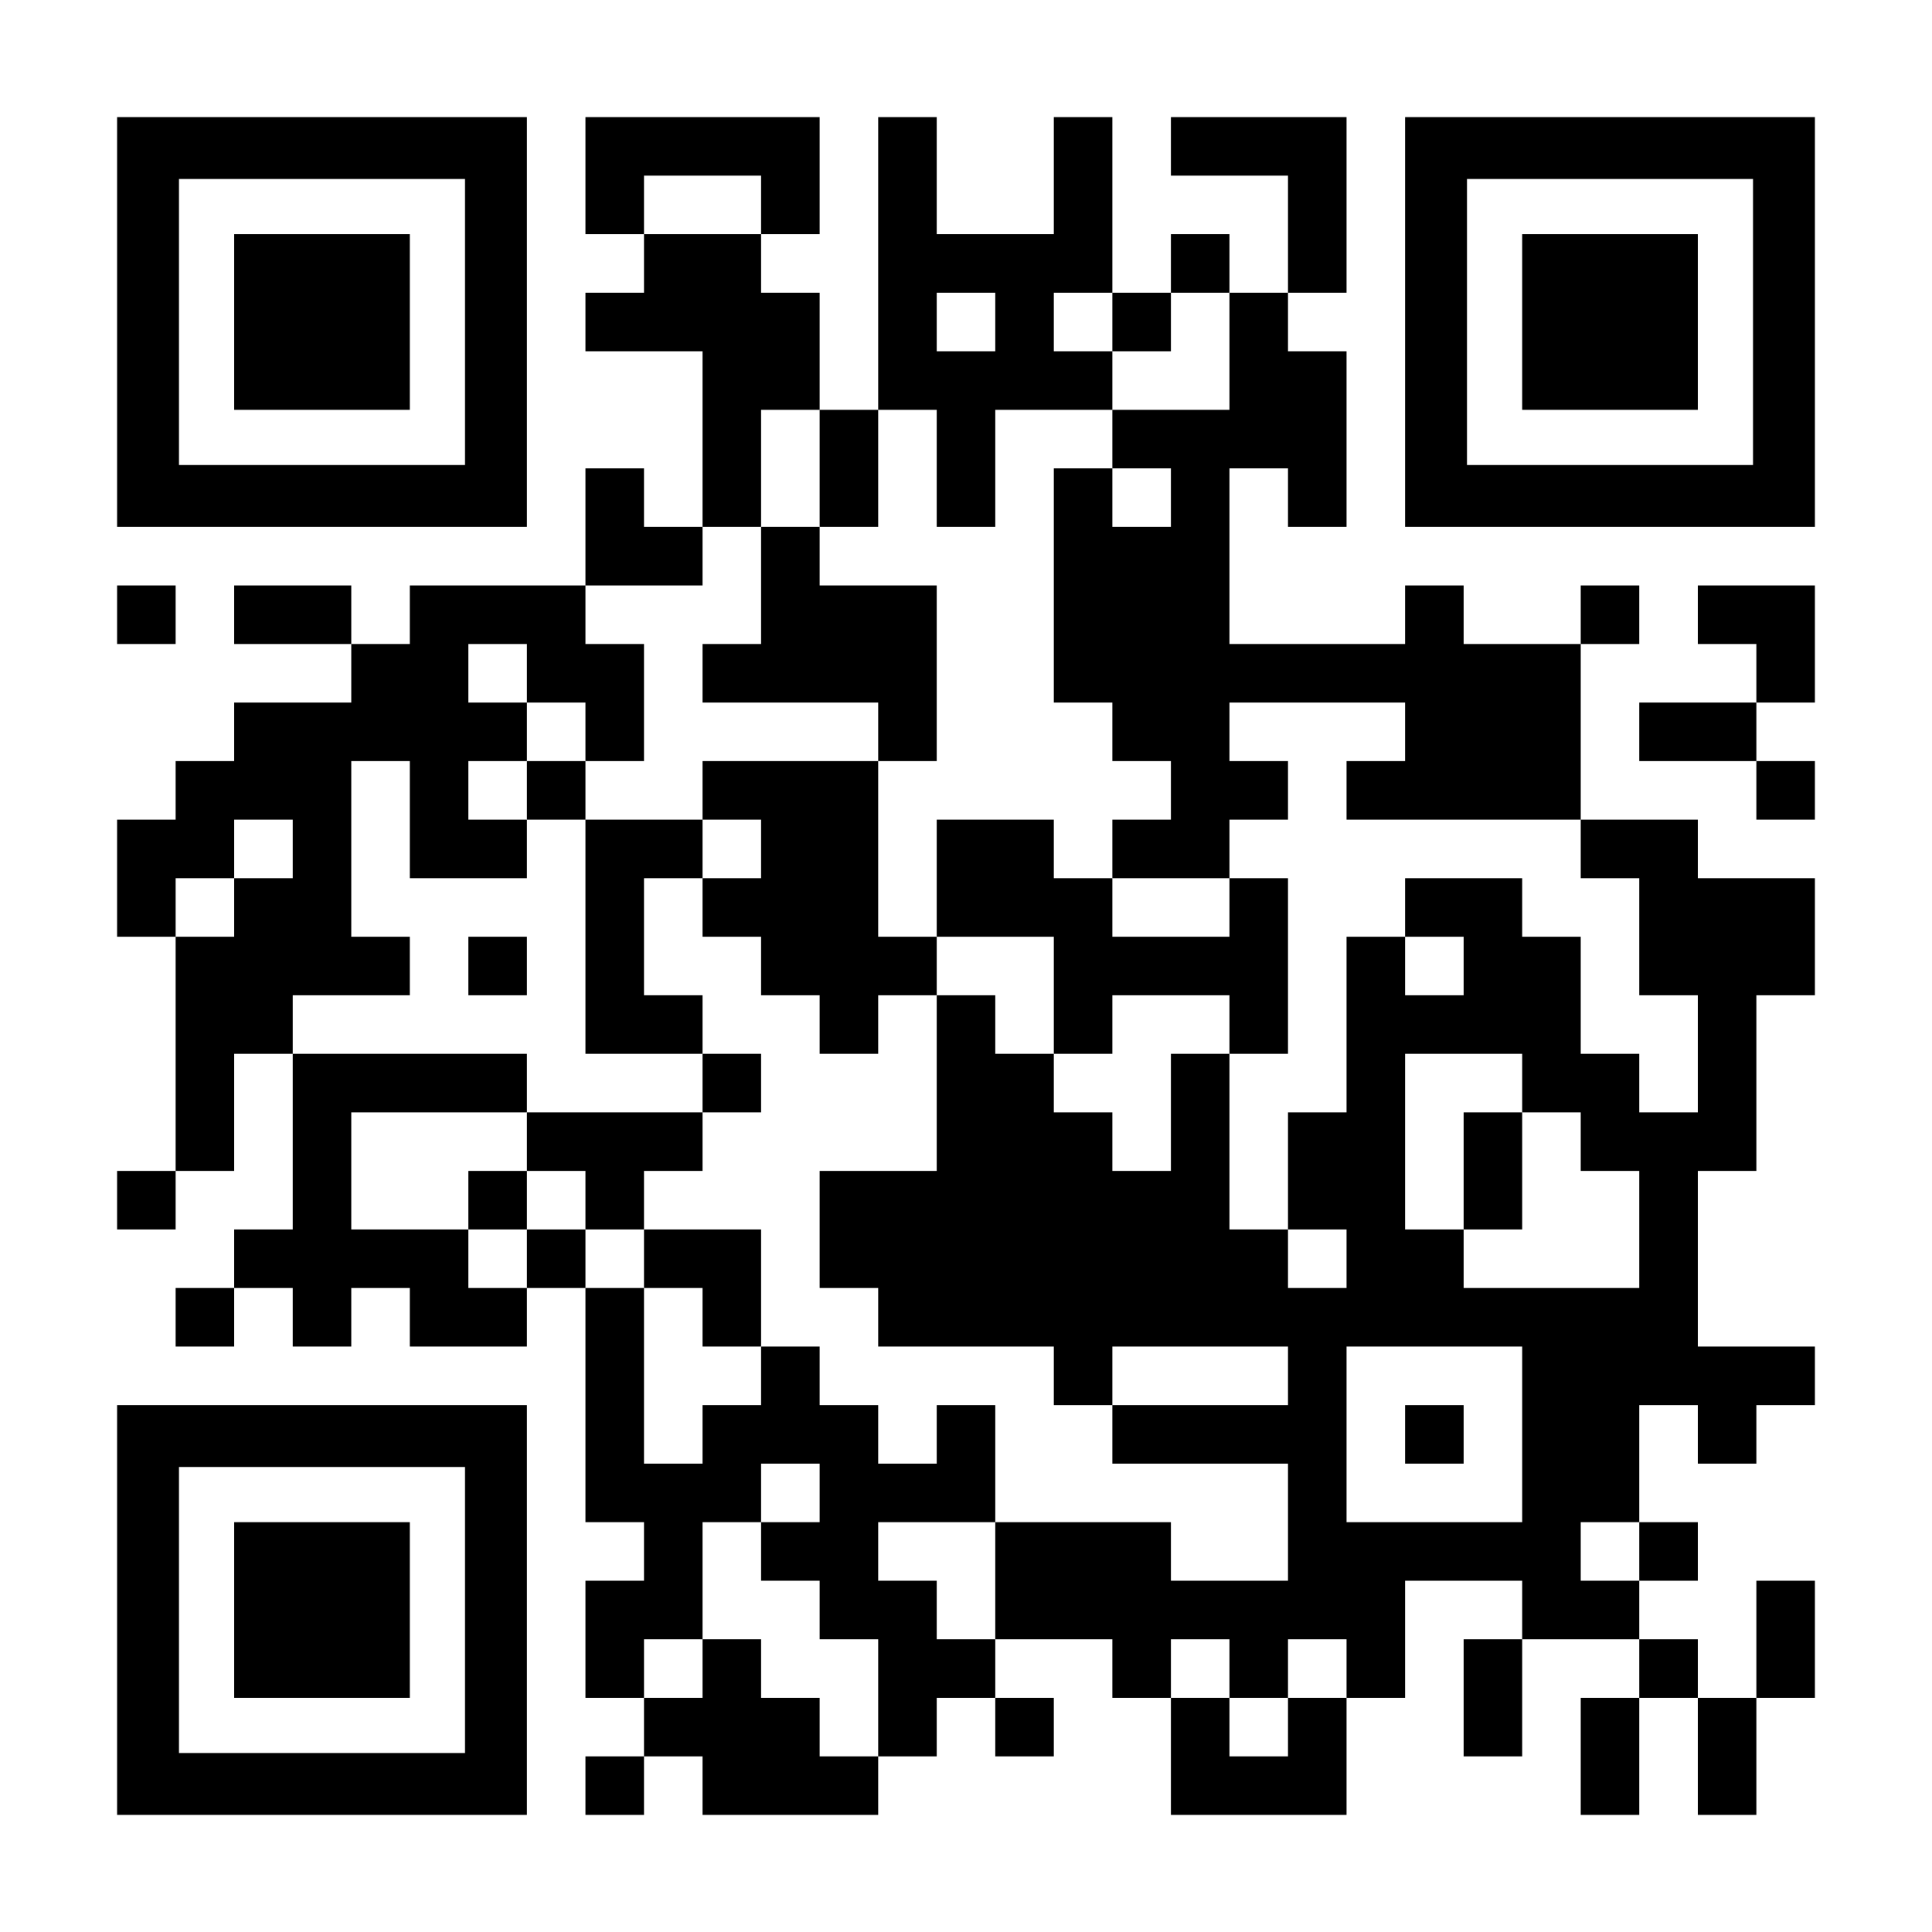
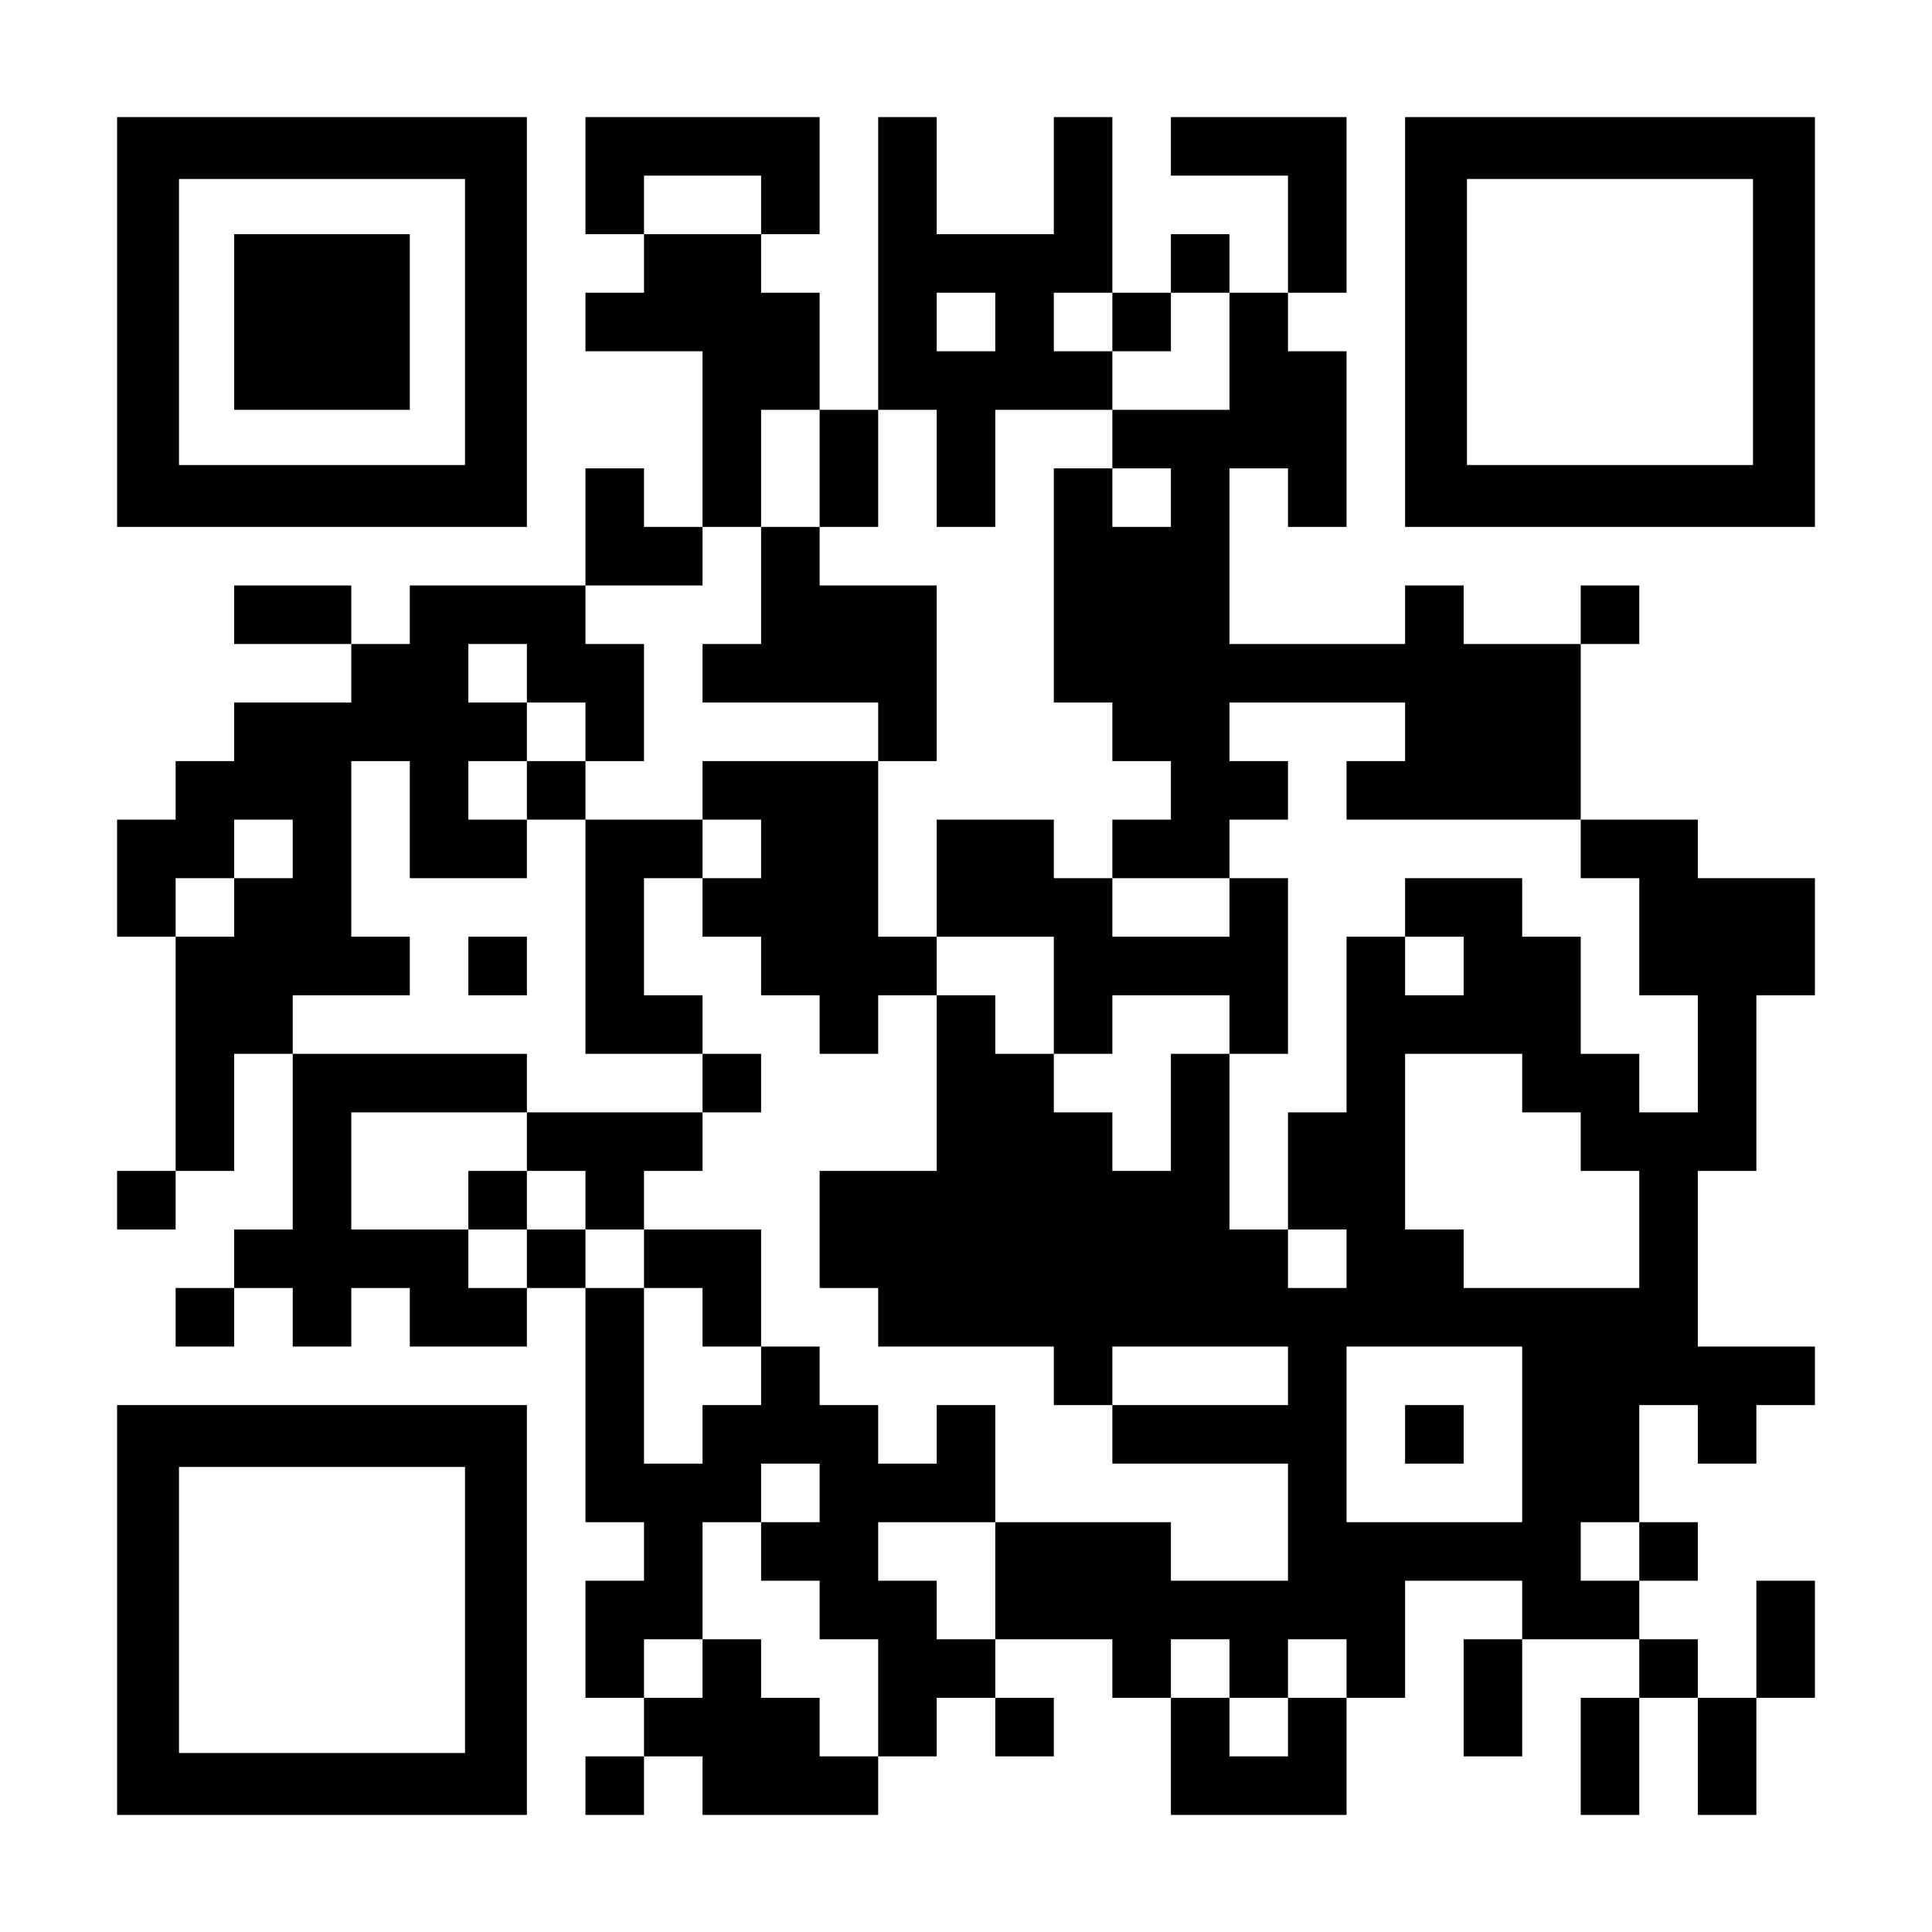
<svg xmlns="http://www.w3.org/2000/svg" version="1.0" width="1155px" height="1155px" viewBox="0 0 1155 1155" preserveAspectRatio="xMidYMid meet">
  <g transform="translate(0,1155) scale(0.1,-0.1)" fill="#000000" stroke="none">
    <path d="M700 9625 l0 -1225 1225 0 1225 0 0 1225 0 1225 -1225 0 -1225 0 0 -1225z m2080 0 l0 -855 -855 0 -855 0 0 855 0 855 855 0 855 0 0 -855z" />
    <path d="M1400 9625 l0 -525 525 0 525 0 0 525 0 525 -525 0 -525 0 0 -525z" />
    <path d="M3500 10500 l0 -350 175 0 175 0 0 -175 0 -175 -175 0 -175 0 0 -175 0 -175 350 0 350 0 0 -525 0 -525 -175 0 -175 0 0 175 0 175 -175 0 -175 0 0 -350 0 -350 -525 0 -525 0 0 -175 0 -175 -175 0 -175 0 0 175 0 175 -350 0 -350 0 0 -175 0 -175 350 0 350 0 0 -175 0 -175 -350 0 -350 0 0 -175 0 -175 -175 0 -175 0 0 -175 0 -175 -175 0 -175 0 0 -350 0 -350 175 0 175 0 0 -700 0 -700 -175 0 -175 0 0 -175 0 -175 175 0 175 0 0 175 0 175 175 0 175 0 0 350 0 350 175 0 175 0 0 -525 0 -525 -175 0 -175 0 0 -175 0 -175 -175 0 -175 0 0 -175 0 -175 175 0 175 0 0 175 0 175 175 0 175 0 0 -175 0 -175 175 0 175 0 0 175 0 175 175 0 175 0 0 -175 0 -175 350 0 350 0 0 175 0 175 175 0 175 0 0 -700 0 -700 175 0 175 0 0 -175 0 -175 -175 0 -175 0 0 -350 0 -350 175 0 175 0 0 -175 0 -175 -175 0 -175 0 0 -175 0 -175 175 0 175 0 0 175 0 175 175 0 175 0 0 -175 0 -175 525 0 525 0 0 175 0 175 175 0 175 0 0 175 0 175 175 0 175 0 0 -175 0 -175 175 0 175 0 0 175 0 175 -175 0 -175 0 0 175 0 175 350 0 350 0 0 -175 0 -175 175 0 175 0 0 -350 0 -350 525 0 525 0 0 350 0 350 175 0 175 0 0 350 0 350 350 0 350 0 0 -175 0 -175 -175 0 -175 0 0 -350 0 -350 175 0 175 0 0 350 0 350 350 0 350 0 0 -175 0 -175 -175 0 -175 0 0 -350 0 -350 175 0 175 0 0 350 0 350 175 0 175 0 0 -350 0 -350 175 0 175 0 0 350 0 350 175 0 175 0 0 350 0 350 -175 0 -175 0 0 -350 0 -350 -175 0 -175 0 0 175 0 175 -175 0 -175 0 0 175 0 175 175 0 175 0 0 175 0 175 -175 0 -175 0 0 350 0 350 175 0 175 0 0 -175 0 -175 175 0 175 0 0 175 0 175 175 0 175 0 0 175 0 175 -350 0 -350 0 0 525 0 525 175 0 175 0 0 525 0 525 175 0 175 0 0 350 0 350 -350 0 -350 0 0 175 0 175 -350 0 -350 0 0 525 0 525 175 0 175 0 0 175 0 175 -175 0 -175 0 0 -175 0 -175 -350 0 -350 0 0 175 0 175 -175 0 -175 0 0 -175 0 -175 -525 0 -525 0 0 525 0 525 175 0 175 0 0 -175 0 -175 175 0 175 0 0 525 0 525 -175 0 -175 0 0 175 0 175 175 0 175 0 0 525 0 525 -525 0 -525 0 0 -175 0 -175 350 0 350 0 0 -350 0 -350 -175 0 -175 0 0 175 0 175 -175 0 -175 0 0 -175 0 -175 -175 0 -175 0 0 525 0 525 -175 0 -175 0 0 -350 0 -350 -350 0 -350 0 0 350 0 350 -175 0 -175 0 0 -875 0 -875 -175 0 -175 0 0 350 0 350 -175 0 -175 0 0 175 0 175 175 0 175 0 0 350 0 350 -700 0 -700 0 0 -350z m1050 -175 l0 -175 -350 0 -350 0 0 175 0 175 350 0 350 0 0 -175z m1400 -700 l0 -175 -175 0 -175 0 0 175 0 175 175 0 175 0 0 -175z m700 0 l0 -175 175 0 175 0 0 175 0 175 175 0 175 0 0 -350 0 -350 -350 0 -350 0 0 -175 0 -175 175 0 175 0 0 -175 0 -175 -175 0 -175 0 0 175 0 175 -175 0 -175 0 0 -700 0 -700 175 0 175 0 0 -175 0 -175 175 0 175 0 0 -175 0 -175 -175 0 -175 0 0 -175 0 -175 350 0 350 0 0 175 0 175 175 0 175 0 0 175 0 175 -175 0 -175 0 0 175 0 175 525 0 525 0 0 -175 0 -175 -175 0 -175 0 0 -175 0 -175 700 0 700 0 0 -175 0 -175 175 0 175 0 0 -350 0 -350 175 0 175 0 0 -350 0 -350 -175 0 -175 0 0 175 0 175 -175 0 -175 0 0 350 0 350 -175 0 -175 0 0 175 0 175 -350 0 -350 0 0 -175 0 -175 175 0 175 0 0 -175 0 -175 -175 0 -175 0 0 175 0 175 -175 0 -175 0 0 -525 0 -525 -175 0 -175 0 0 -350 0 -350 175 0 175 0 0 -175 0 -175 -175 0 -175 0 0 175 0 175 -175 0 -175 0 0 525 0 525 -175 0 -175 0 0 -350 0 -350 -175 0 -175 0 0 175 0 175 -175 0 -175 0 0 175 0 175 -175 0 -175 0 0 175 0 175 -175 0 -175 0 0 -525 0 -525 -350 0 -350 0 0 -350 0 -350 175 0 175 0 0 -175 0 -175 525 0 525 0 0 -175 0 -175 175 0 175 0 0 175 0 175 525 0 525 0 0 -175 0 -175 -525 0 -525 0 0 -175 0 -175 525 0 525 0 0 -350 0 -350 -350 0 -350 0 0 175 0 175 -525 0 -525 0 0 -350 0 -350 -175 0 -175 0 0 175 0 175 -175 0 -175 0 0 175 0 175 350 0 350 0 0 350 0 350 -175 0 -175 0 0 -175 0 -175 -175 0 -175 0 0 175 0 175 -175 0 -175 0 0 175 0 175 -175 0 -175 0 0 -175 0 -175 -175 0 -175 0 0 -175 0 -175 -175 0 -175 0 0 525 0 525 -175 0 -175 0 0 175 0 175 -175 0 -175 0 0 -175 0 -175 -175 0 -175 0 0 175 0 175 -350 0 -350 0 0 350 0 350 525 0 525 0 0 175 0 175 -700 0 -700 0 0 175 0 175 350 0 350 0 0 175 0 175 -175 0 -175 0 0 525 0 525 175 0 175 0 0 -350 0 -350 350 0 350 0 0 175 0 175 -175 0 -175 0 0 175 0 175 175 0 175 0 0 175 0 175 -175 0 -175 0 0 175 0 175 175 0 175 0 0 -175 0 -175 175 0 175 0 0 -175 0 -175 175 0 175 0 0 350 0 350 -175 0 -175 0 0 175 0 175 350 0 350 0 0 175 0 175 175 0 175 0 0 350 0 350 175 0 175 0 0 -350 0 -350 175 0 175 0 0 350 0 350 175 0 175 0 0 -350 0 -350 175 0 175 0 0 350 0 350 350 0 350 0 0 175 0 175 -175 0 -175 0 0 175 0 175 175 0 175 0 0 -175z m-4900 -3150 l0 -175 -175 0 -175 0 0 -175 0 -175 -175 0 -175 0 0 175 0 175 175 0 175 0 0 175 0 175 175 0 175 0 0 -175z m7350 -1400 l0 -175 175 0 175 0 0 -175 0 -175 175 0 175 0 0 -350 0 -350 -525 0 -525 0 0 175 0 175 -175 0 -175 0 0 525 0 525 350 0 350 0 0 -175z m0 -2100 l0 -525 -525 0 -525 0 0 525 0 525 525 0 525 0 0 -525z m-4200 -350 l0 -175 -175 0 -175 0 0 -175 0 -175 175 0 175 0 0 -175 0 -175 175 0 175 0 0 -350 0 -350 -175 0 -175 0 0 175 0 175 -175 0 -175 0 0 175 0 175 -175 0 -175 0 0 -175 0 -175 -175 0 -175 0 0 175 0 175 175 0 175 0 0 350 0 350 175 0 175 0 0 175 0 175 175 0 175 0 0 -175z m4900 -350 l0 -175 -175 0 -175 0 0 175 0 175 175 0 175 0 0 -175z m-2450 -700 l0 -175 175 0 175 0 0 175 0 175 175 0 175 0 0 -175 0 -175 -175 0 -175 0 0 -175 0 -175 -175 0 -175 0 0 175 0 175 -175 0 -175 0 0 175 0 175 175 0 175 0 0 -175z" />
    <path d="M4550 8050 l0 -350 -175 0 -175 0 0 -175 0 -175 525 0 525 0 0 -175 0 -175 -525 0 -525 0 0 -175 0 -175 -350 0 -350 0 0 175 0 175 -175 0 -175 0 0 -175 0 -175 175 0 175 0 0 -700 0 -700 350 0 350 0 0 -175 0 -175 -525 0 -525 0 0 -175 0 -175 -175 0 -175 0 0 -175 0 -175 175 0 175 0 0 175 0 175 175 0 175 0 0 -175 0 -175 175 0 175 0 0 -175 0 -175 175 0 175 0 0 -175 0 -175 175 0 175 0 0 350 0 350 -350 0 -350 0 0 175 0 175 175 0 175 0 0 175 0 175 175 0 175 0 0 175 0 175 -175 0 -175 0 0 175 0 175 -175 0 -175 0 0 350 0 350 175 0 175 0 0 -175 0 -175 175 0 175 0 0 -175 0 -175 175 0 175 0 0 -175 0 -175 175 0 175 0 0 175 0 175 175 0 175 0 0 175 0 175 350 0 350 0 0 -350 0 -350 175 0 175 0 0 175 0 175 350 0 350 0 0 -175 0 -175 175 0 175 0 0 525 0 525 -175 0 -175 0 0 -175 0 -175 -350 0 -350 0 0 175 0 175 -175 0 -175 0 0 175 0 175 -350 0 -350 0 0 -350 0 -350 -175 0 -175 0 0 525 0 525 175 0 175 0 0 525 0 525 -350 0 -350 0 0 175 0 175 -175 0 -175 0 0 -350z m0 -1575 l0 -175 -175 0 -175 0 0 175 0 175 175 0 175 0 0 -175z" />
    <path d="M2800 5775 l0 -175 175 0 175 0 0 175 0 175 -175 0 -175 0 0 -175z" />
-     <path d="M8750 4550 l0 -350 175 0 175 0 0 350 0 350 -175 0 -175 0 0 -350z" />
    <path d="M8400 2975 l0 -175 175 0 175 0 0 175 0 175 -175 0 -175 0 0 -175z" />
    <path d="M8400 9625 l0 -1225 1225 0 1225 0 0 1225 0 1225 -1225 0 -1225 0 0 -1225z m2080 0 l0 -855 -855 0 -855 0 0 855 0 855 855 0 855 0 0 -855z" />
-     <path d="M9100 9625 l0 -525 525 0 525 0 0 525 0 525 -525 0 -525 0 0 -525z" />
-     <path d="M700 7875 l0 -175 175 0 175 0 0 175 0 175 -175 0 -175 0 0 -175z" />
-     <path d="M10150 7875 l0 -175 175 0 175 0 0 -175 0 -175 -350 0 -350 0 0 -175 0 -175 350 0 350 0 0 -175 0 -175 175 0 175 0 0 175 0 175 -175 0 -175 0 0 175 0 175 175 0 175 0 0 350 0 350 -350 0 -350 0 0 -175z" />
    <path d="M700 1925 l0 -1225 1225 0 1225 0 0 1225 0 1225 -1225 0 -1225 0 0 -1225z m2080 0 l0 -855 -855 0 -855 0 0 855 0 855 855 0 855 0 0 -855z" />
-     <path d="M1400 1925 l0 -525 525 0 525 0 0 525 0 525 -525 0 -525 0 0 -525z" />
  </g>
</svg>